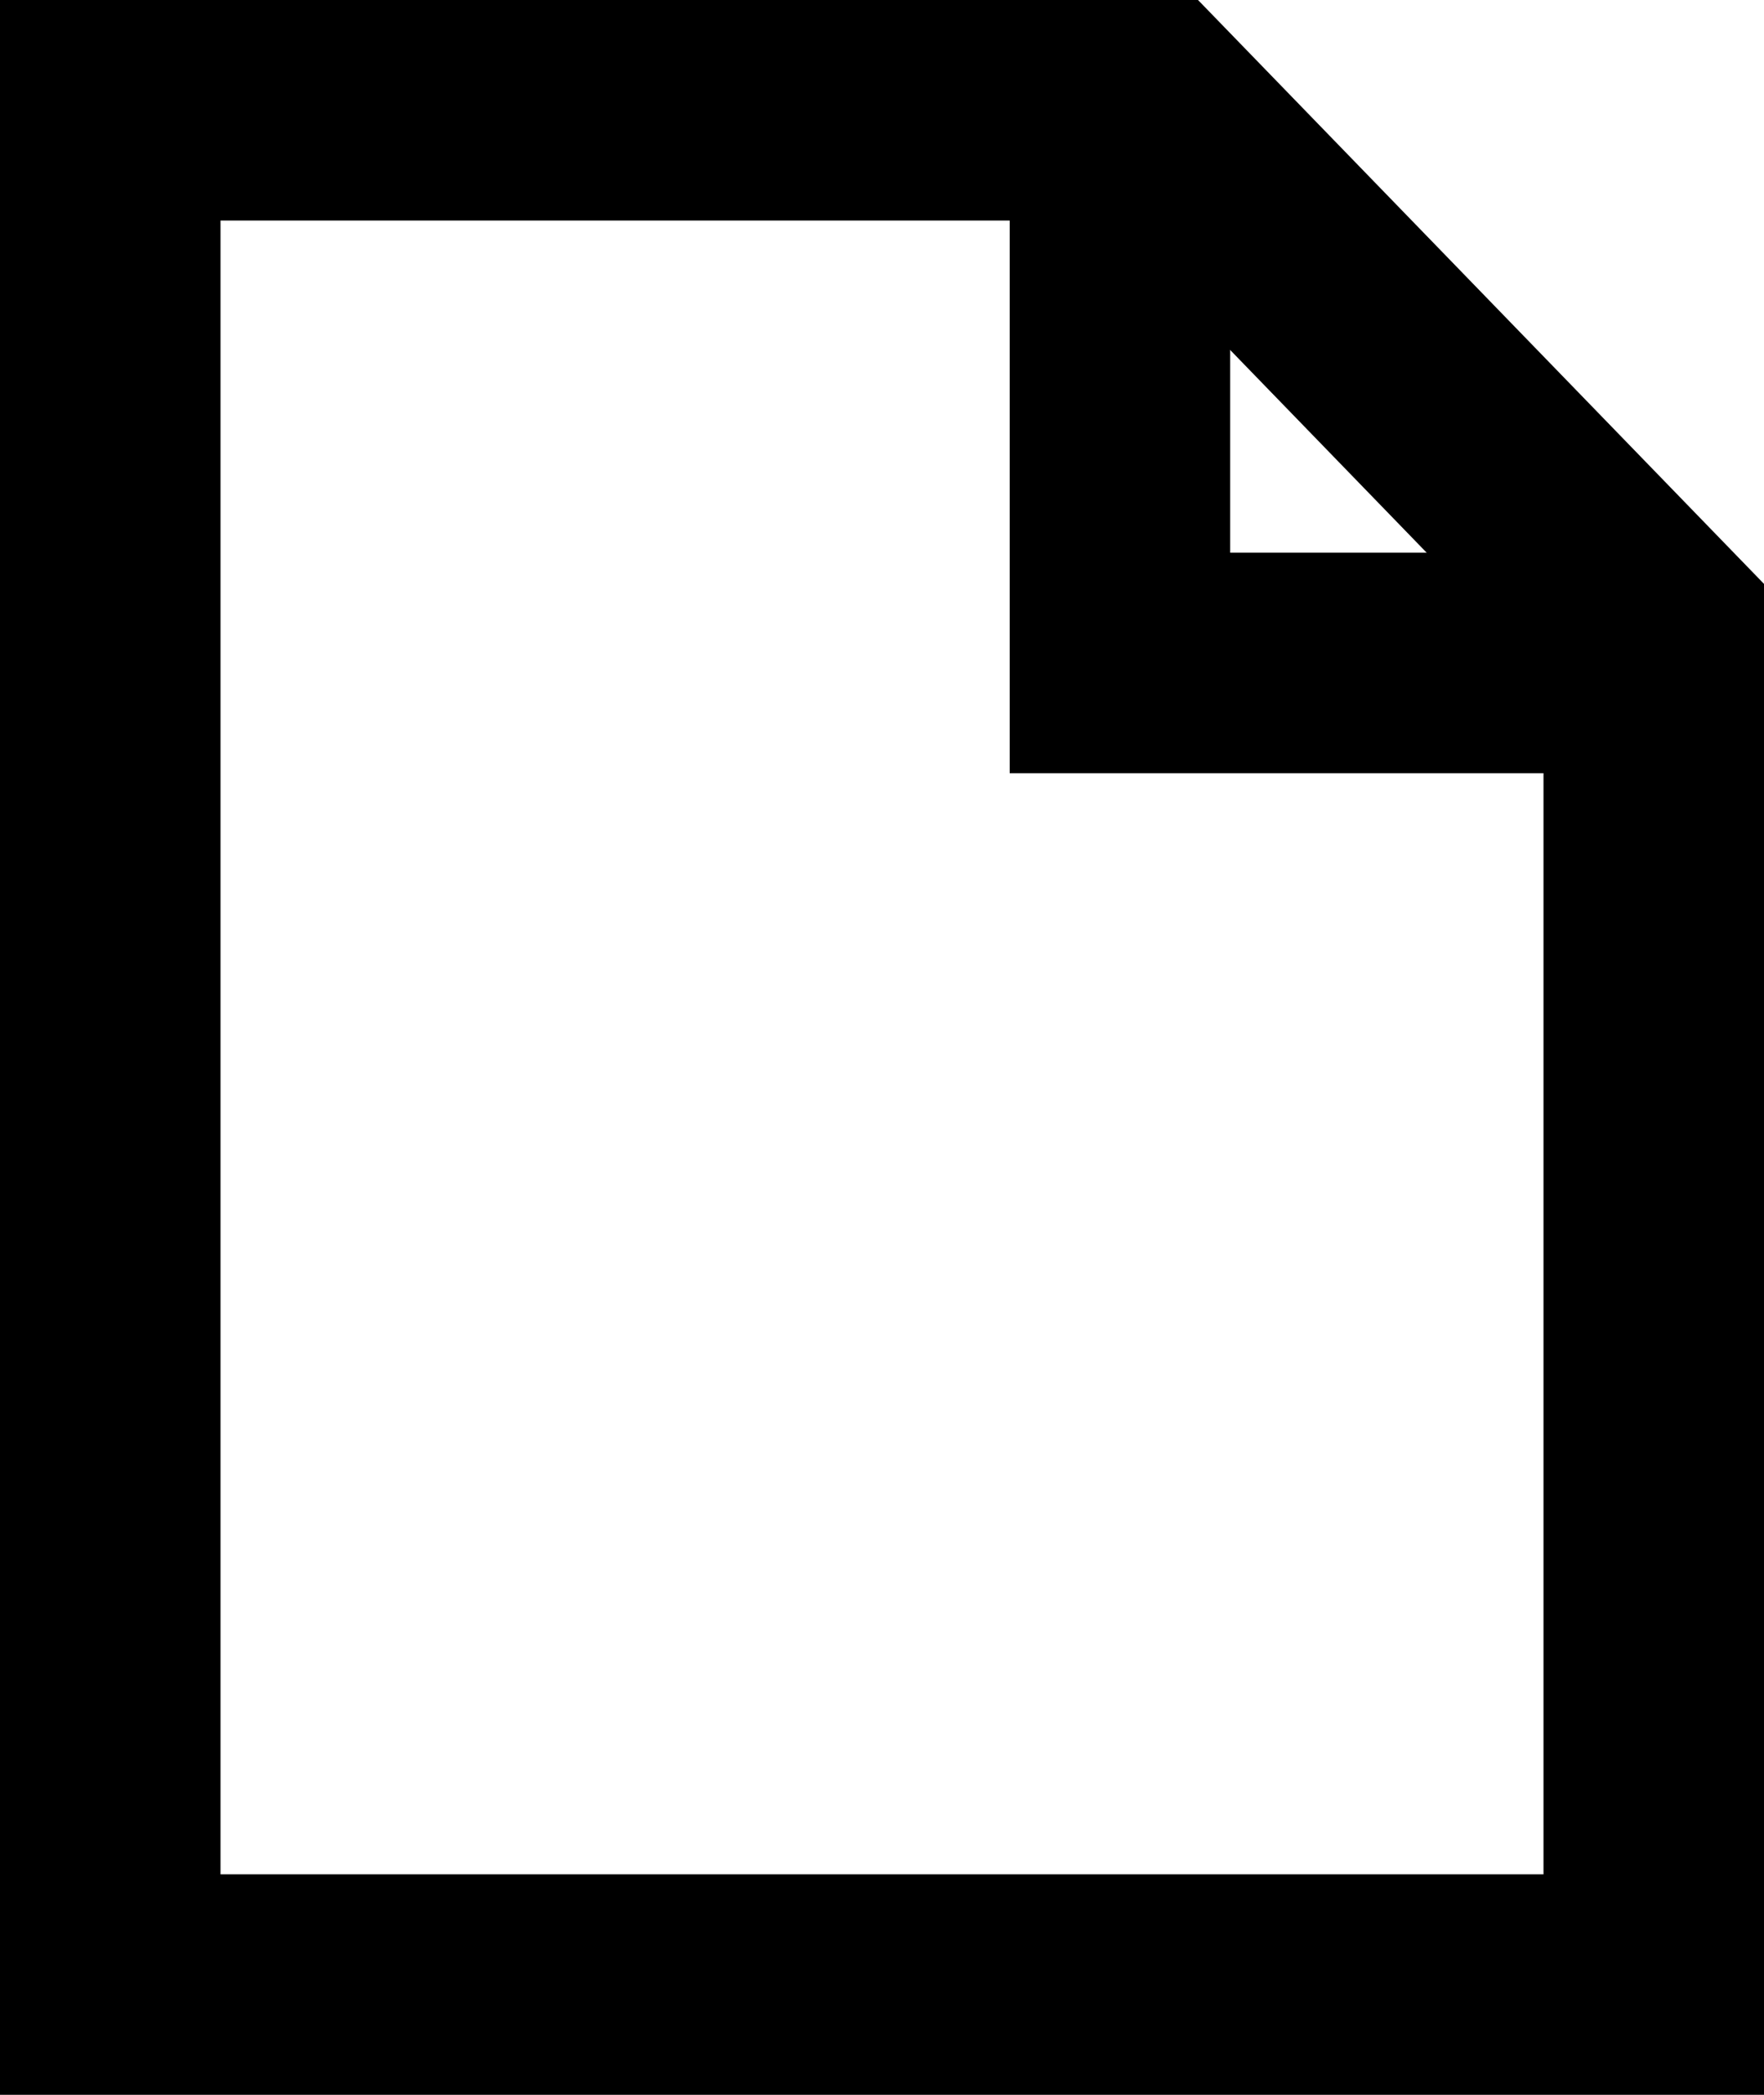
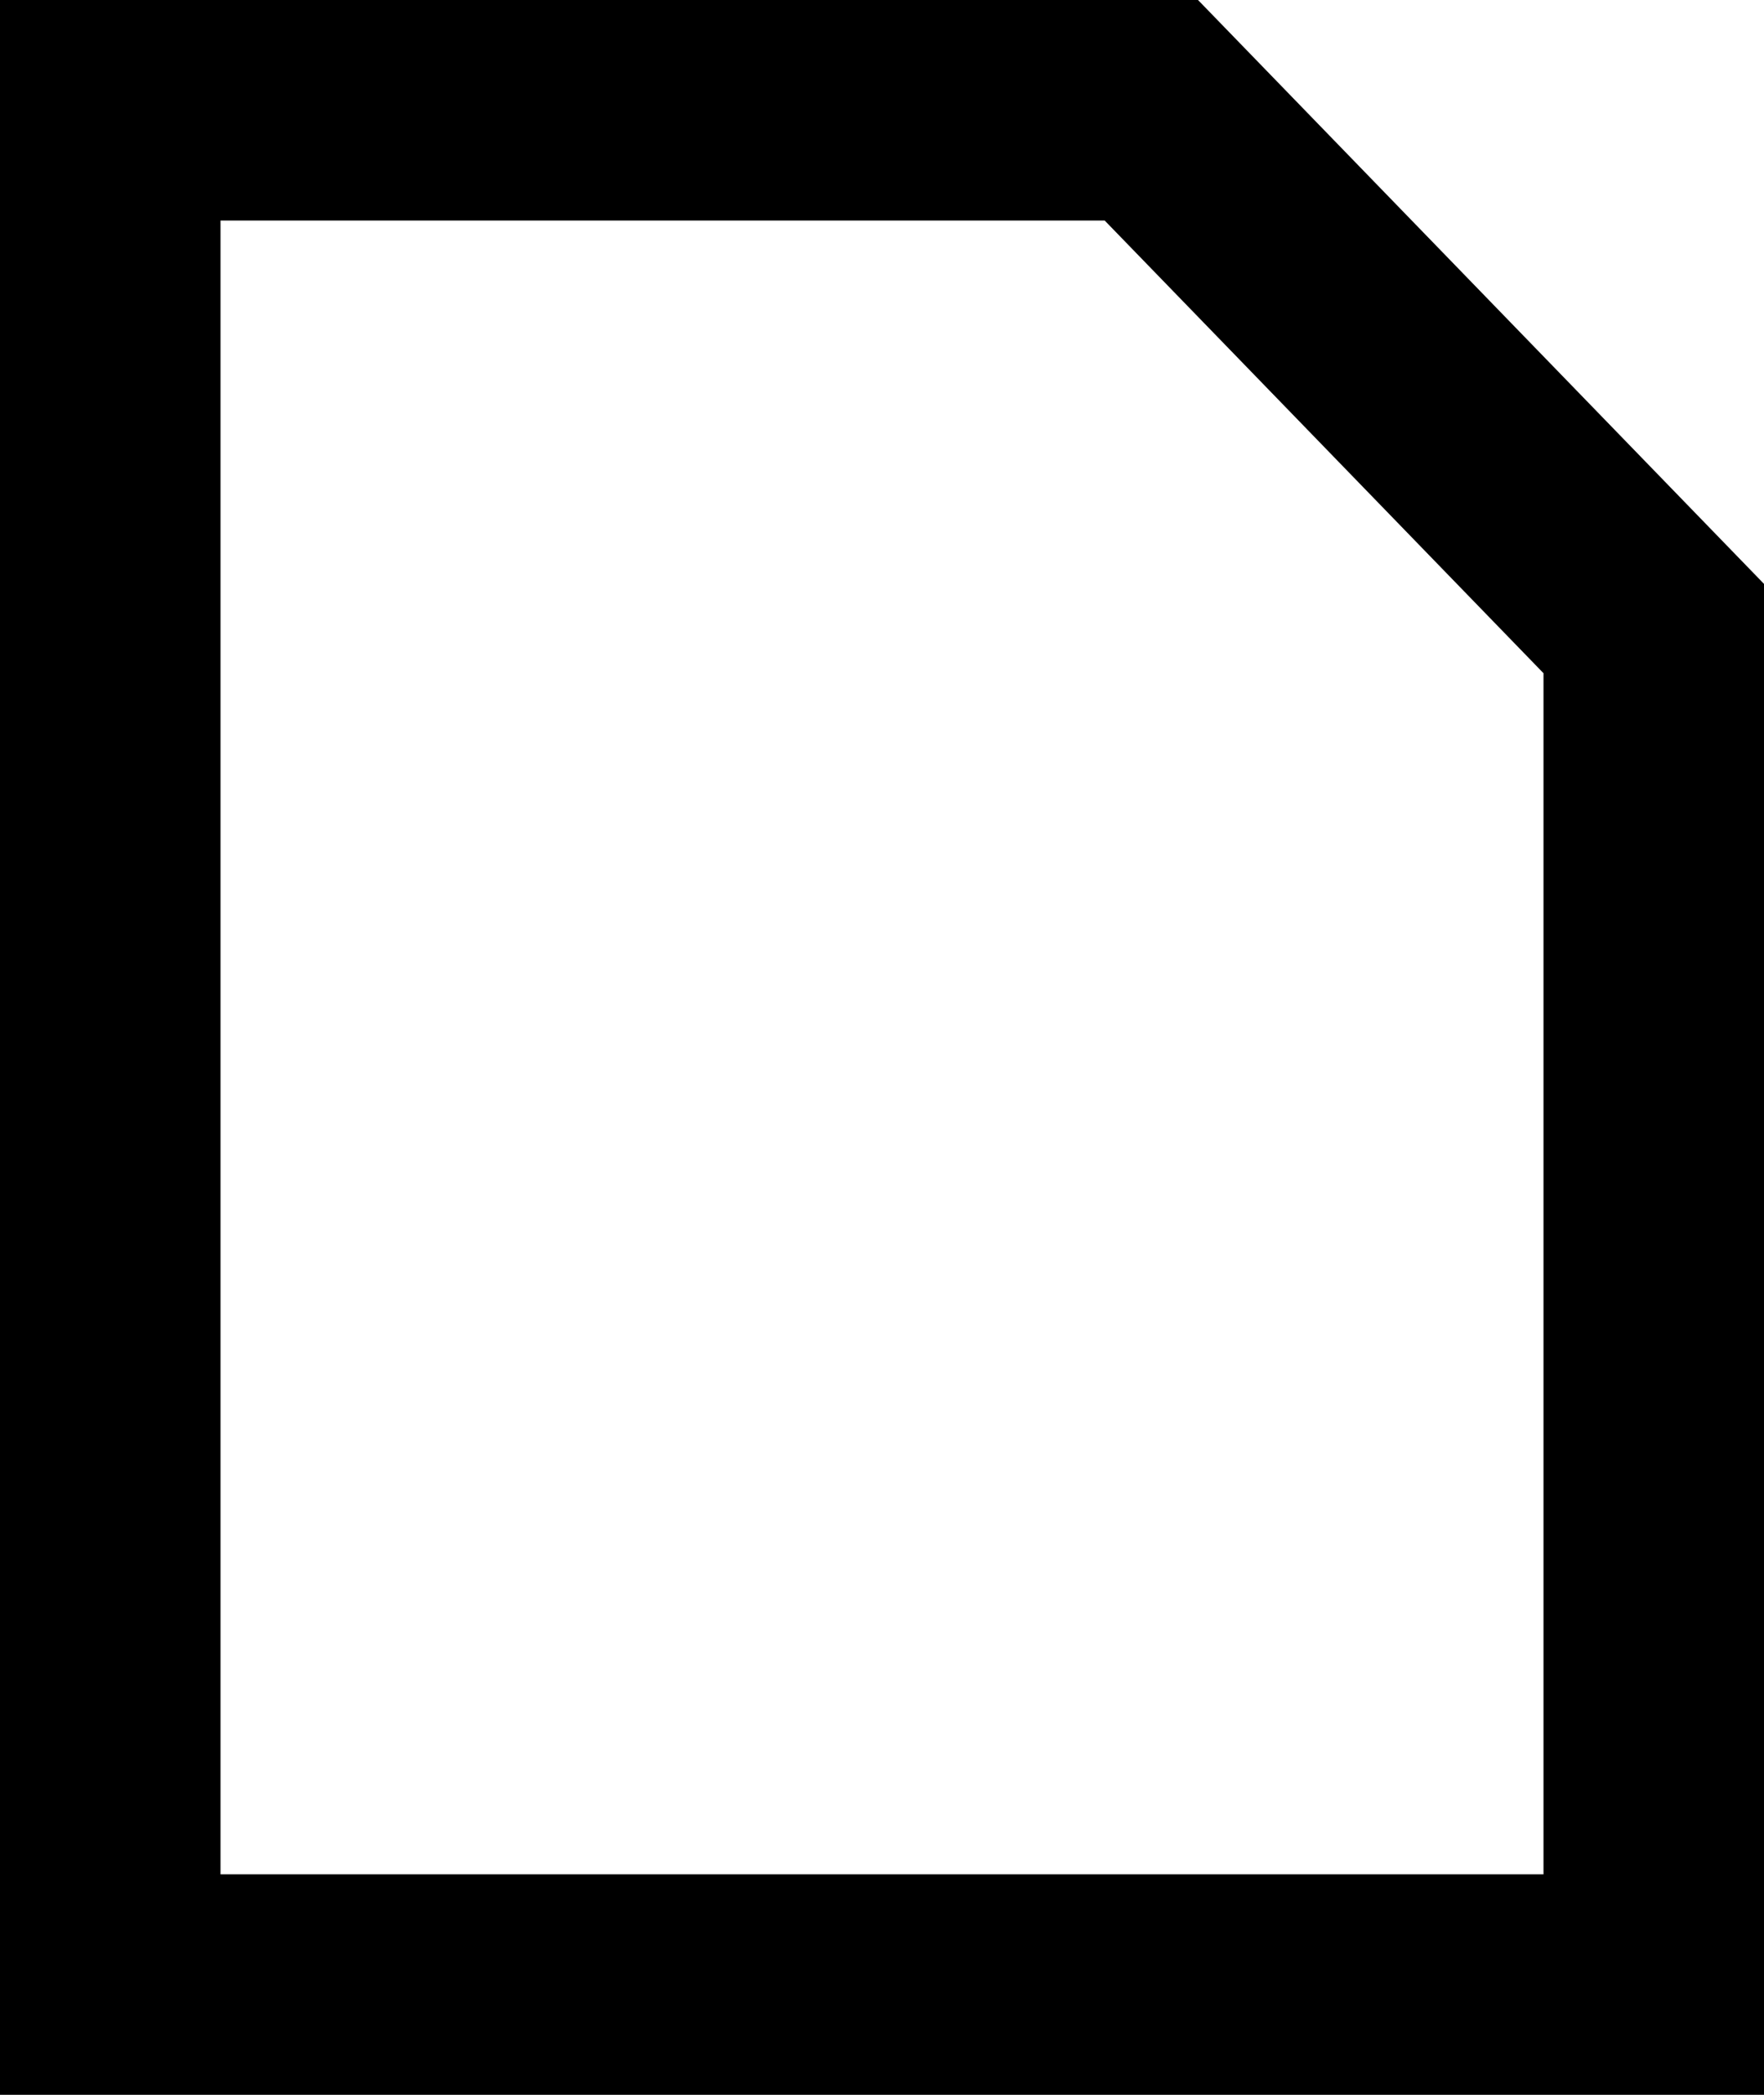
<svg xmlns="http://www.w3.org/2000/svg" width="16px" height="19px" viewBox="0 0 16 19" version="1.1">
  <title>pdf</title>
  <g id="Symbols" stroke="none" stroke-width="1" fill="none" fill-rule="evenodd">
    <g id="btn_istruzioni" transform="translate(-170, -3)" stroke="#000000" stroke-width="2">
      <g id="pdf" transform="translate(170, 3)">
        <path d="M10.443,1 L15,5.701 L15,18 L1,18 L1,1 L10.443,1 Z" id="Rectangle" />
-         <polyline id="Path-10" points="10.158 1.203 10.158 6.013 14.669 6.013" />
      </g>
    </g>
  </g>
</svg>